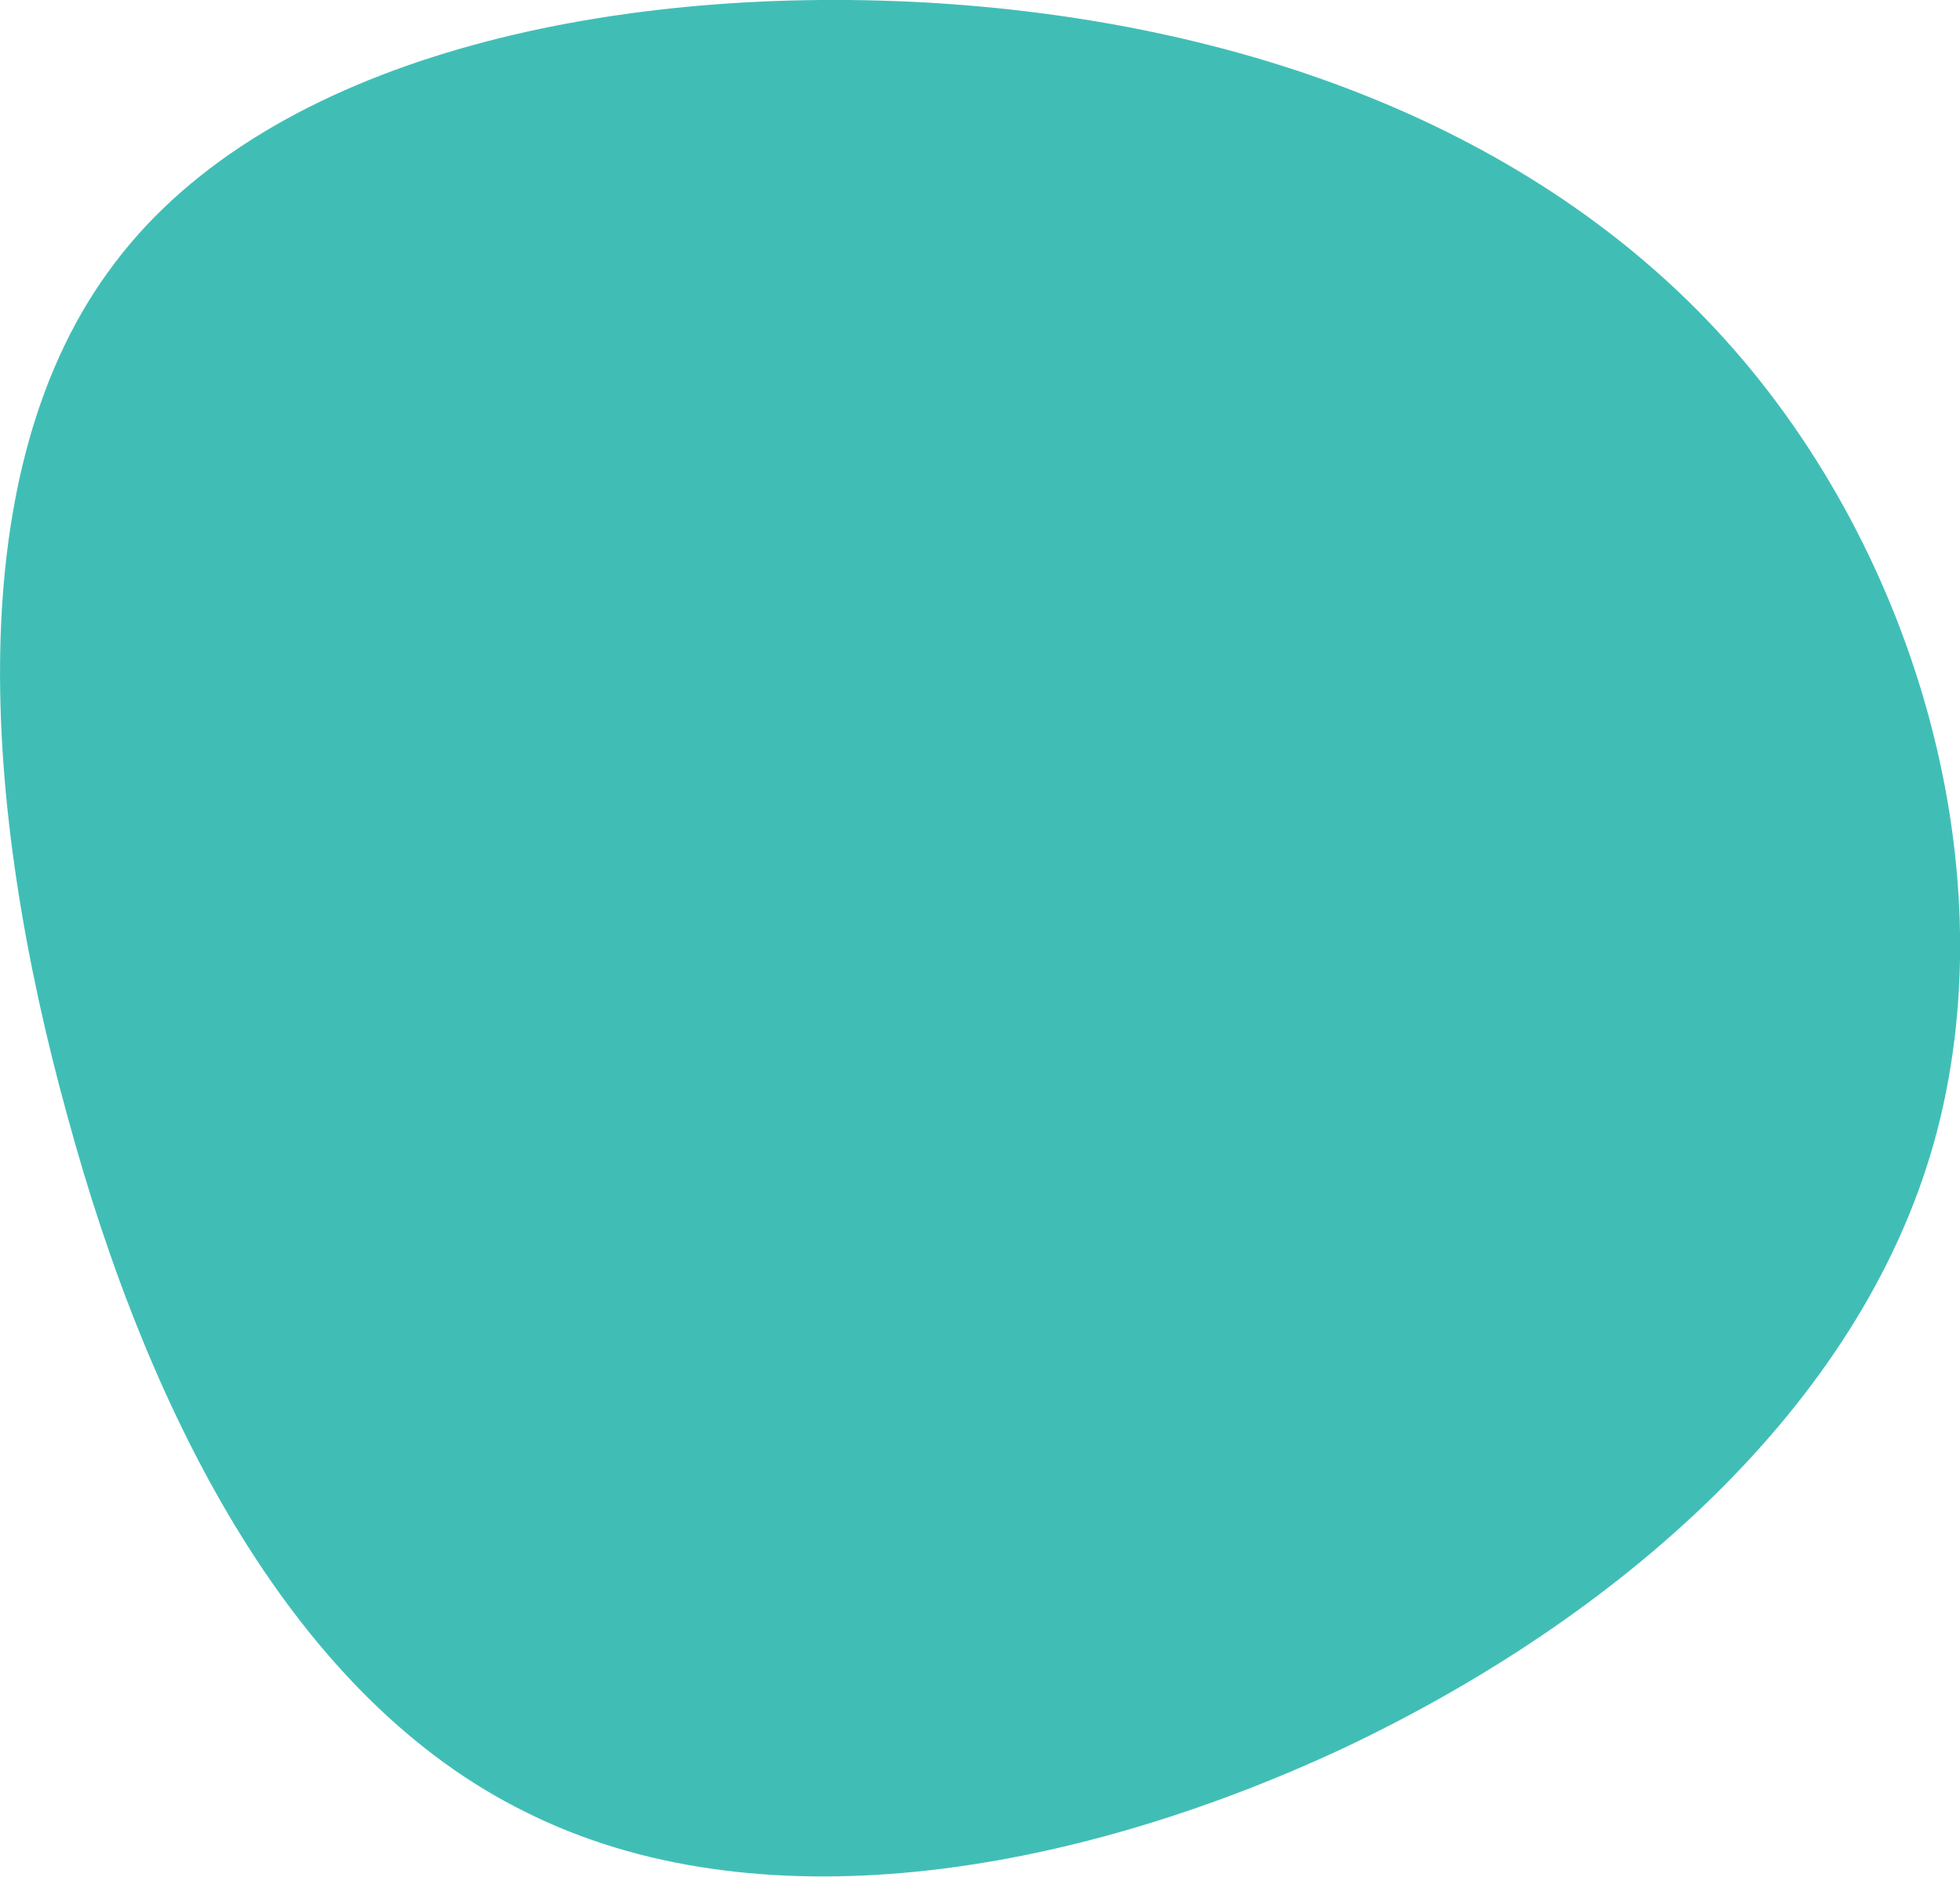
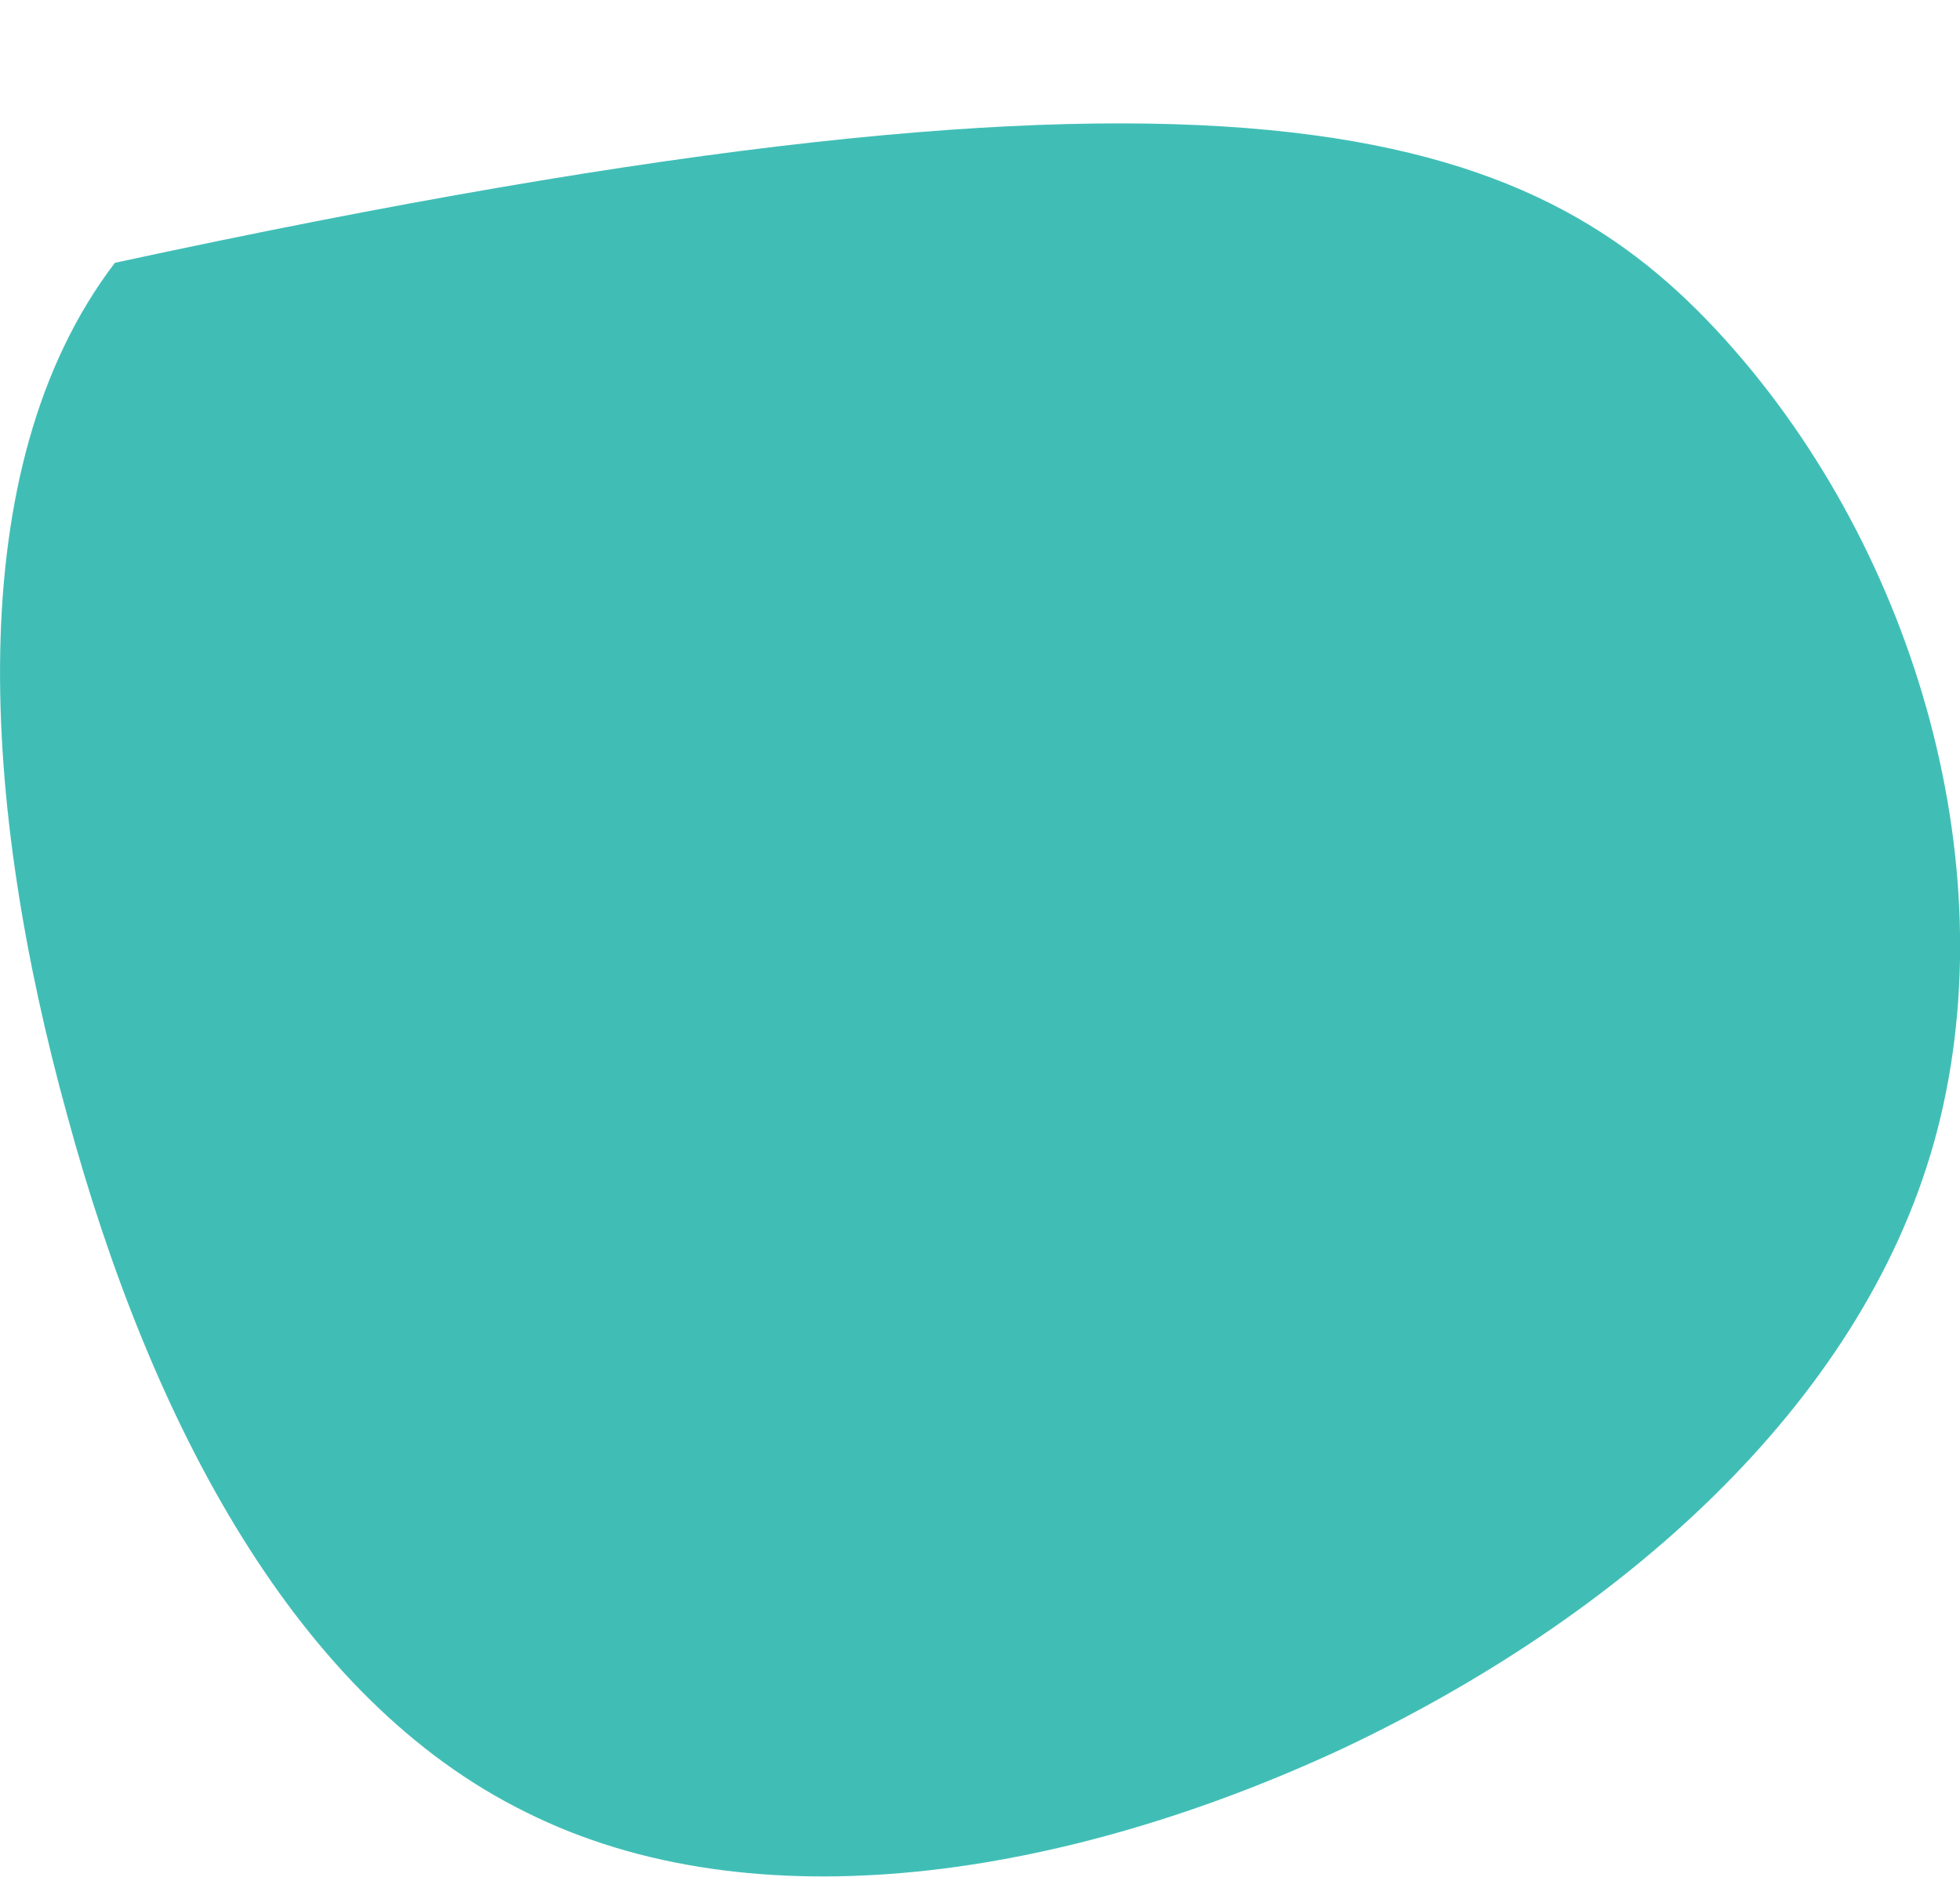
<svg xmlns="http://www.w3.org/2000/svg" version="1.1" id="Layer_1" x="0px" y="0px" viewBox="0 0 493 472" style="enable-background:new 0 0 493 472;" xml:space="preserve">
  <style type="text/css">
	.st0{fill:#40BEB6;}
</style>
-   <path class="st0" d="M434,85.5c48.5,53.8,71.2,134.6,52.5,201.7c-18.7,66.8-79.6,119.9-148.8,152.6c-69.6,32.4-147.8,44.8-205.4,16  C74.7,427.5,37.9,358,16.9,280.5C-4.5,203-10.6,117.9,28.9,66.1C68,14.3,153-3.7,232.3,0.6C311.5,5,385.5,31.7,434,85.5z" />
+   <path class="st0" d="M434,85.5c48.5,53.8,71.2,134.6,52.5,201.7c-18.7,66.8-79.6,119.9-148.8,152.6c-69.6,32.4-147.8,44.8-205.4,16  C74.7,427.5,37.9,358,16.9,280.5C-4.5,203-10.6,117.9,28.9,66.1C311.5,5,385.5,31.7,434,85.5z" />
</svg>